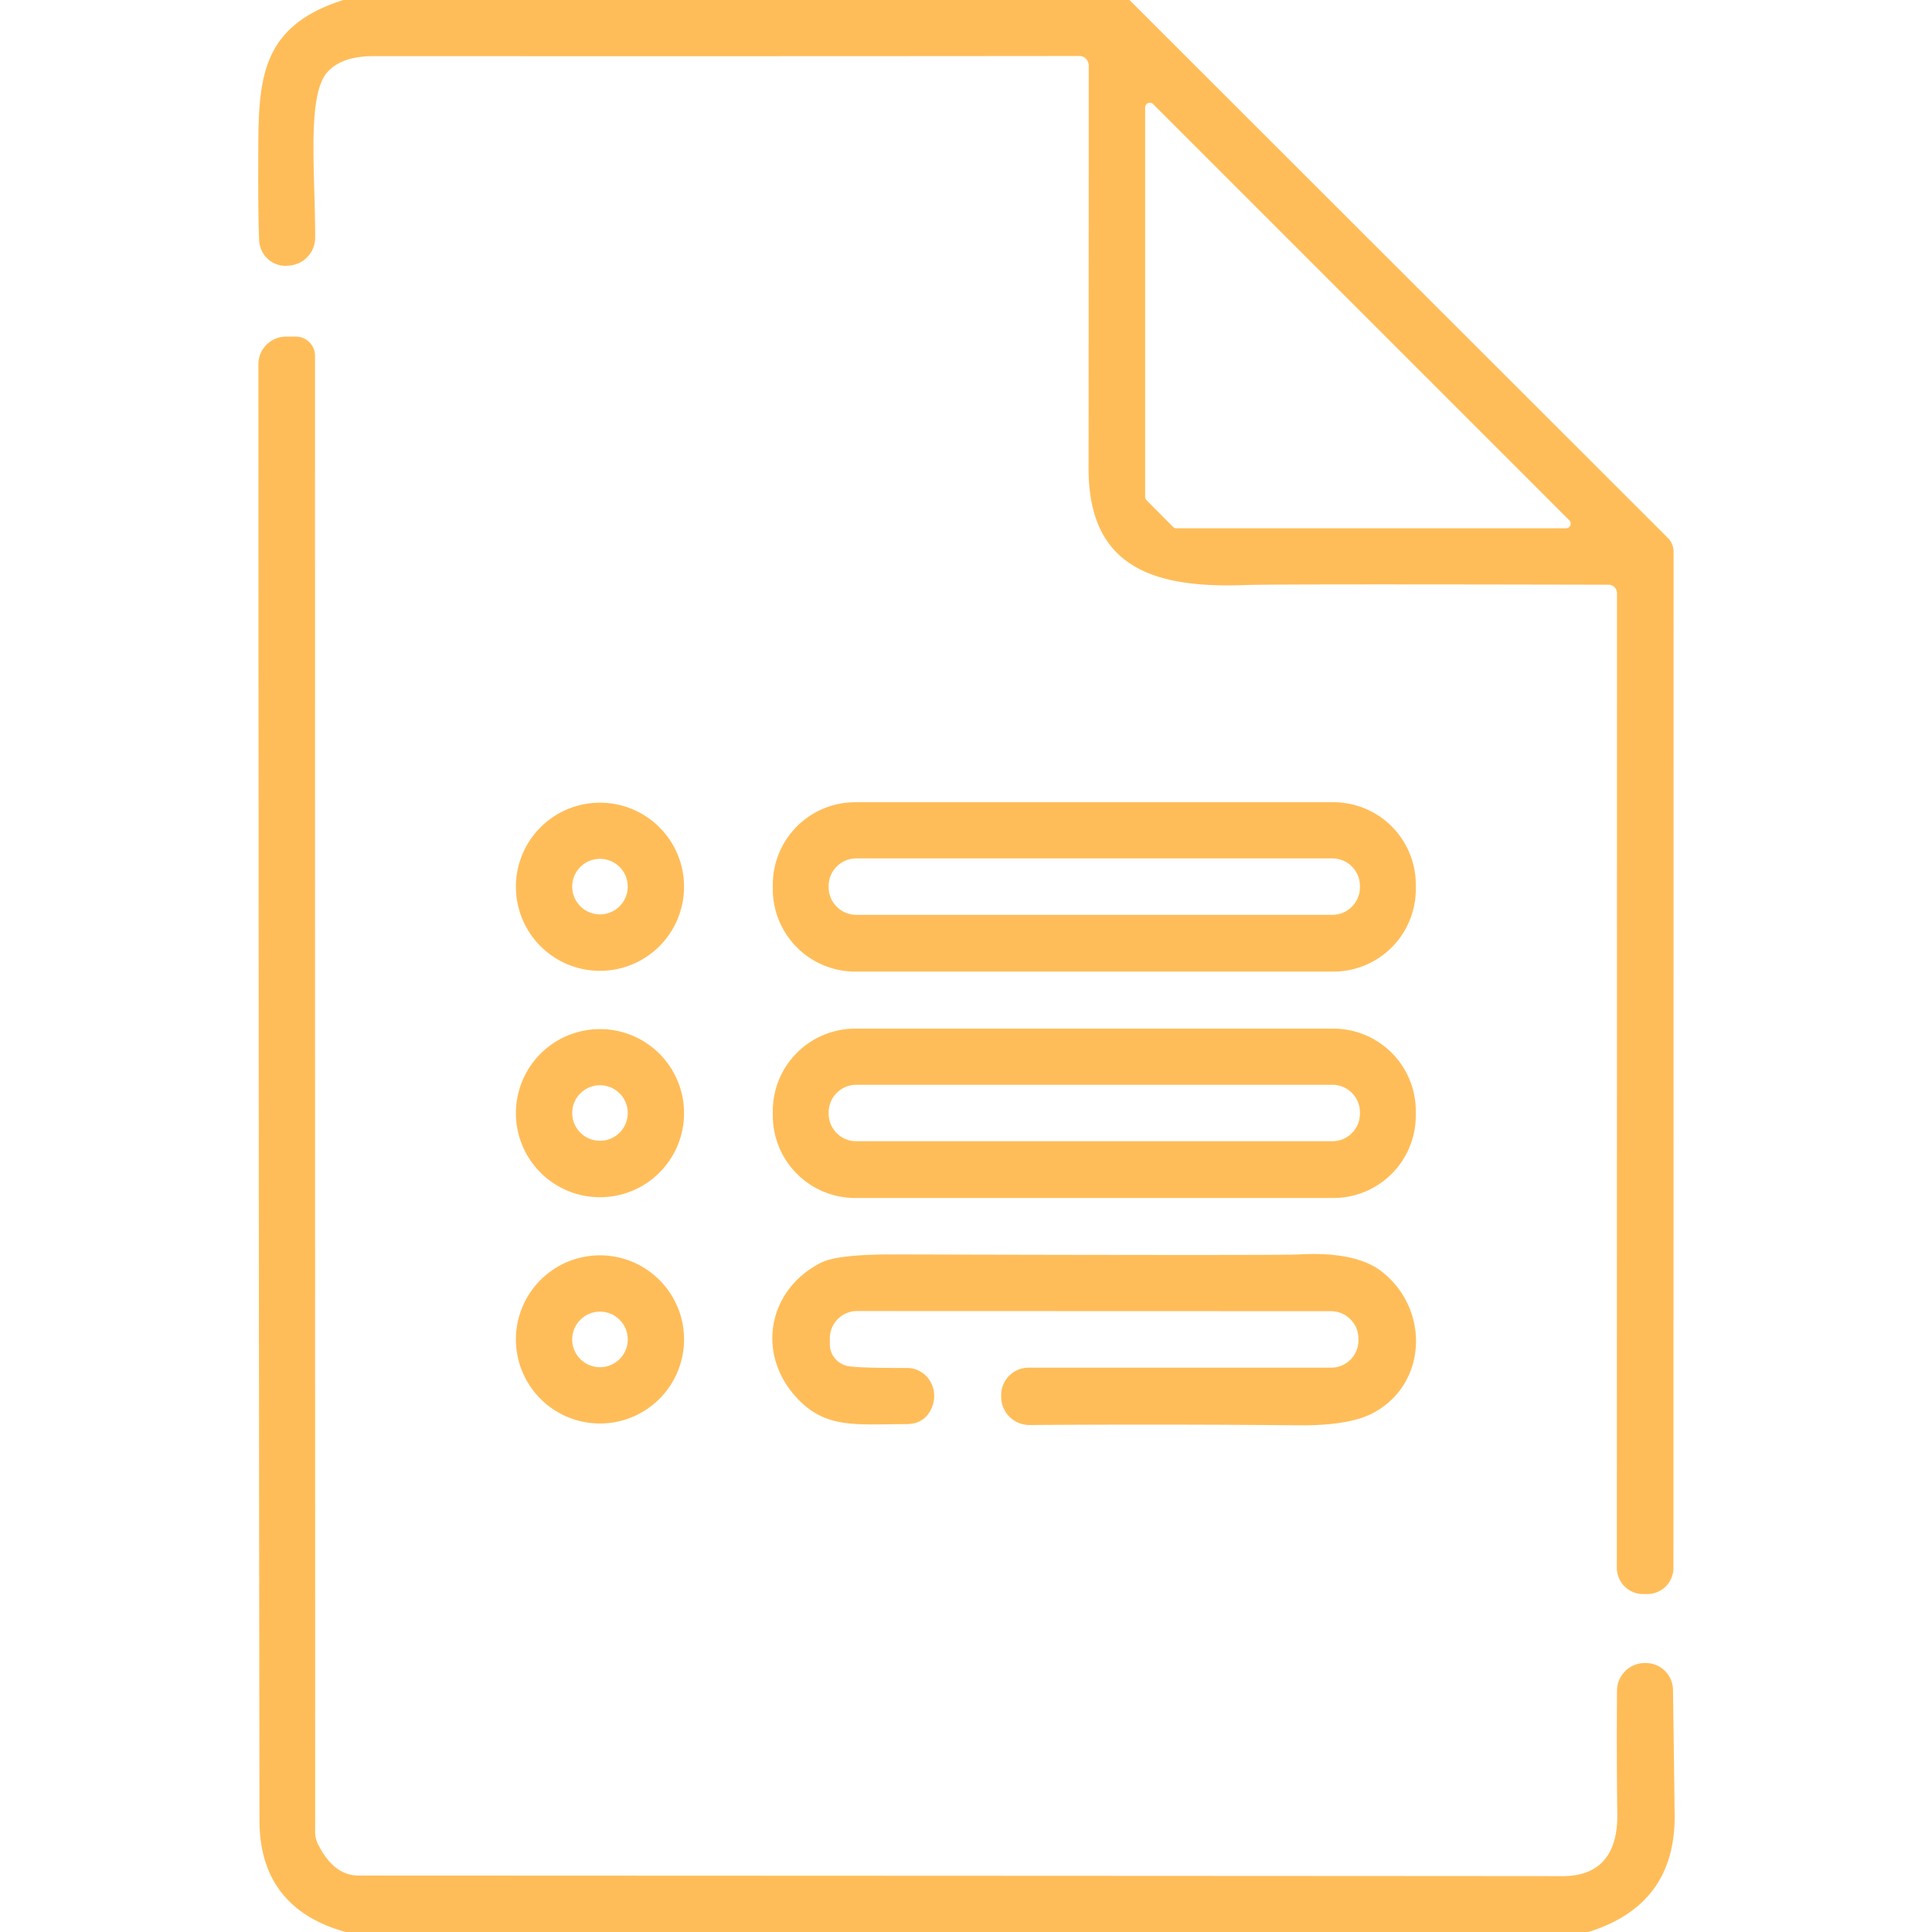
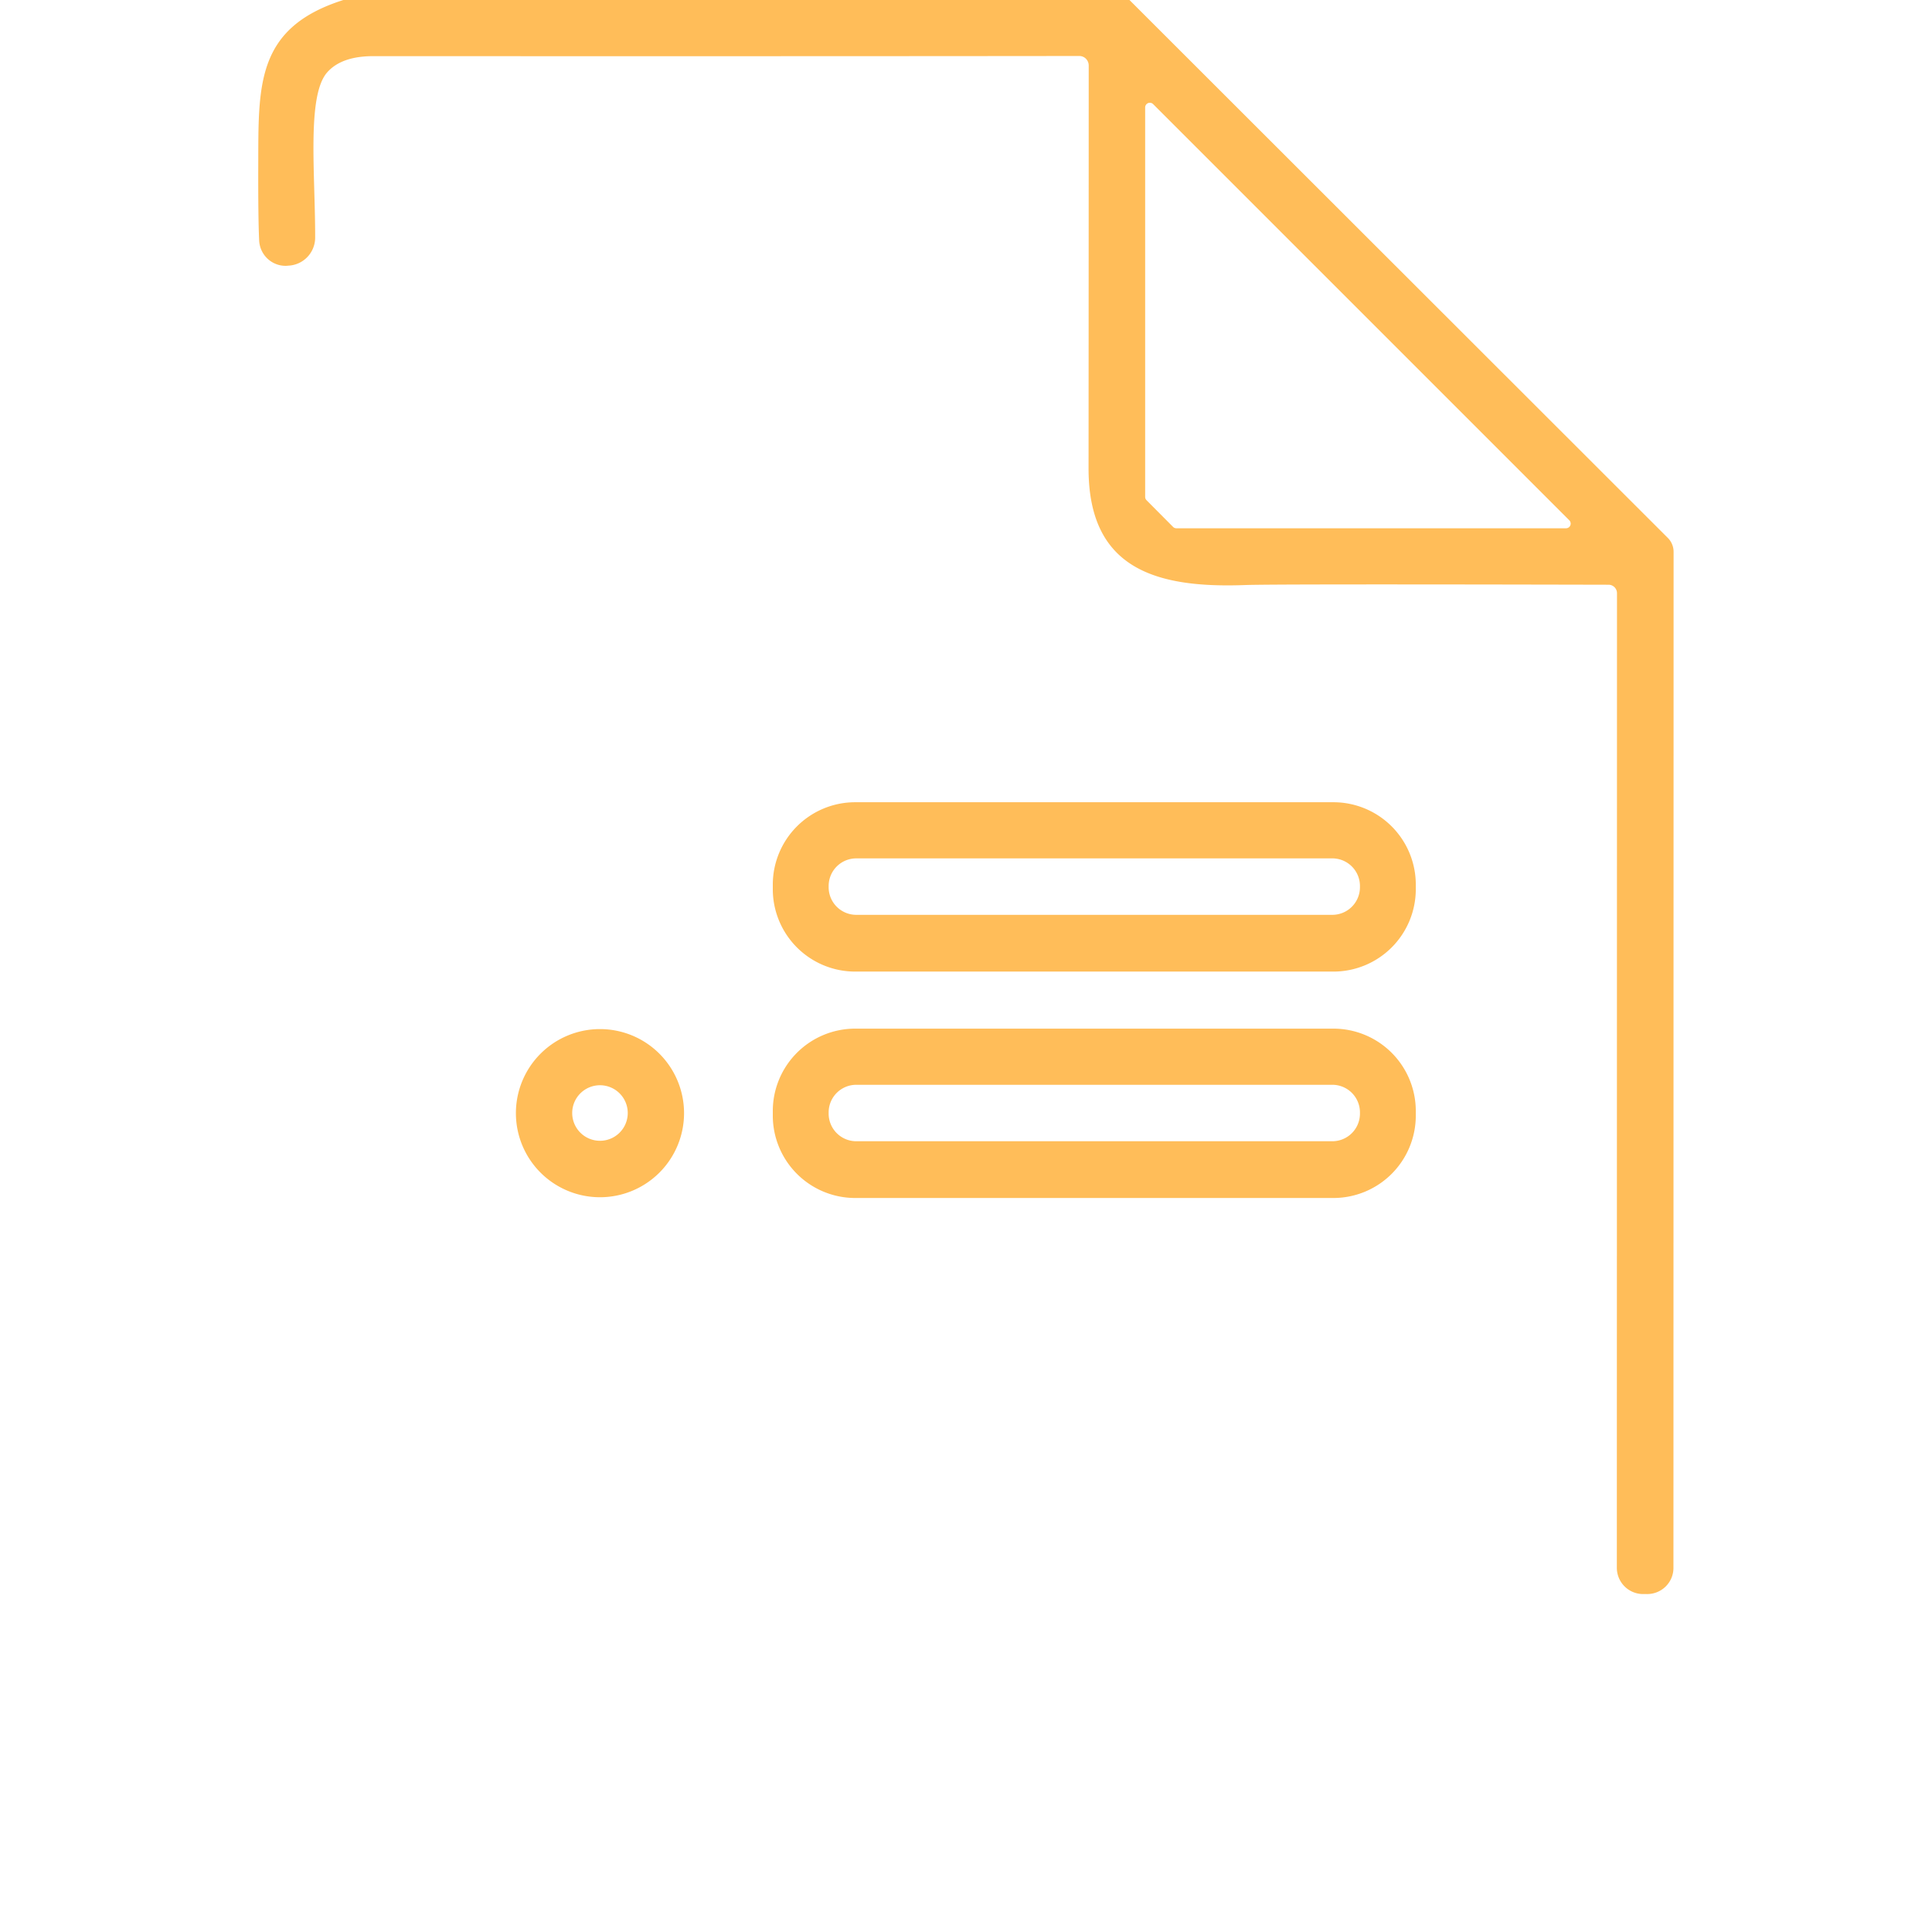
<svg xmlns="http://www.w3.org/2000/svg" version="1.1" viewBox="0.00 0.00 128.00 128.00">
  <path fill="#ffbd59" d="   M 74.83 0.00   L 110.50 35.64   A 1.30 1.30 0.0 0 1 110.88 36.56   L 110.87 103.88   A 1.74 1.73 0.8 0 1 109.08 105.61   L 108.89 105.61   A 1.74 1.74 0.0 0 1 107.12 103.87   L 107.13 39.30   A 0.56 0.56 0.0 0 0 106.57 38.74   Q 84.43 38.69 82.51 38.76   C 76.44 38.99 72.12 37.60 72.12 31.04   Q 72.13 13.53 72.13 4.34   A 0.63 0.62 -90.0 0 0 71.51 3.71   Q 54.41 3.73 24.77 3.72   Q 22.65 3.71 21.69 4.78   C 20.31 6.31 20.89 11.51 20.88 15.74   A 1.86 1.86 0.0 0 1 19.10 17.60   L 19.00 17.61   A 1.76 1.75 87.4 0 1 17.17 15.93   Q 17.10 14.48 17.11 10.98   C 17.13 5.70 16.91 1.85 22.75 0.00   L 74.83 0.00   Z   M 75.87 32.92   A 0.31 0.31 0.0 0 0 75.96 33.14   L 77.72 34.91   A 0.31 0.31 0.0 0 0 77.94 35.00   L 103.75 35.00   A 0.31 0.31 0.0 0 0 103.97 34.47   L 76.40 6.90   A 0.31 0.31 0.0 0 0 75.87 7.12   L 75.87 32.92   Z" />
-   <path fill="#ffbd59" d="   M 105.23 128.00   L 22.89 128.00   Q 17.19 126.40 17.19 120.59   Q 17.13 72.65 17.12 24.13   A 1.84 1.83 -0.0 0 1 18.96 22.30   L 19.60 22.30   A 1.27 1.27 0.0 0 1 20.87 23.57   L 20.88 121.38   A 1.79 1.78 32.2 0 0 21.06 122.16   Q 22.09 124.26 23.76 124.26   Q 97.97 124.29 103.50 124.30   C 106.13 124.31 107.19 122.69 107.15 120.16   Q 107.10 116.37 107.13 112.01   A 1.84 1.84 0.0 0 1 108.95 110.18   L 109.03 110.18   A 1.80 1.80 0.0 0 1 110.84 111.96   Q 110.90 116.07 110.95 120.20   Q 111.03 126.20 105.23 128.00   Z" />
-   <path fill="#ffbd59" d="   M 45.32 58.75   A 5.57 5.57 0.0 0 1 39.75 64.32   A 5.57 5.57 0.0 0 1 34.18 58.75   A 5.57 5.57 0.0 0 1 39.75 53.18   A 5.57 5.57 0.0 0 1 45.32 58.75   Z   M 41.59 58.74   A 1.84 1.84 0.0 0 0 39.75 56.90   A 1.84 1.84 0.0 0 0 37.91 58.74   A 1.84 1.84 0.0 0 0 39.75 60.58   A 1.84 1.84 0.0 0 0 41.59 58.74   Z" />
  <path fill="#ffbd59" d="   M 93.80 58.91   A 5.46 5.46 0.0 0 1 88.34 64.37   L 56.66 64.37   A 5.46 5.46 0.0 0 1 51.20 58.91   L 51.20 58.61   A 5.46 5.46 0.0 0 1 56.66 53.15   L 88.34 53.15   A 5.46 5.46 0.0 0 1 93.80 58.61   L 93.80 58.91   Z   M 90.10 58.70   A 1.83 1.83 0.0 0 0 88.27 56.87   L 56.73 56.87   A 1.83 1.83 0.0 0 0 54.90 58.70   L 54.90 58.78   A 1.83 1.83 0.0 0 0 56.73 60.61   L 88.27 60.61   A 1.83 1.83 0.0 0 0 90.10 58.78   L 90.10 58.70   Z" />
  <path fill="#ffbd59" d="   M 45.32 73.75   A 5.57 5.57 0.0 0 1 39.75 79.32   A 5.57 5.57 0.0 0 1 34.18 73.75   A 5.57 5.57 0.0 0 1 39.75 68.18   A 5.57 5.57 0.0 0 1 45.32 73.75   Z   M 41.59 73.74   A 1.84 1.84 0.0 0 0 39.75 71.90   A 1.84 1.84 0.0 0 0 37.91 73.74   A 1.84 1.84 0.0 0 0 39.75 75.58   A 1.84 1.84 0.0 0 0 41.59 73.74   Z" />
  <path fill="#ffbd59" d="   M 93.80 73.91   A 5.46 5.46 0.0 0 1 88.34 79.37   L 56.66 79.37   A 5.46 5.46 0.0 0 1 51.20 73.91   L 51.20 73.61   A 5.46 5.46 0.0 0 1 56.66 68.15   L 88.34 68.15   A 5.46 5.46 0.0 0 1 93.80 73.61   L 93.80 73.91   Z   M 90.10 73.70   A 1.83 1.83 0.0 0 0 88.27 71.87   L 56.73 71.87   A 1.83 1.83 0.0 0 0 54.90 73.70   L 54.90 73.78   A 1.83 1.83 0.0 0 0 56.73 75.61   L 88.27 75.61   A 1.83 1.83 0.0 0 0 90.10 73.78   L 90.10 73.70   Z" />
-   <path fill="#ffbd59" d="   M 45.32 88.74   A 5.57 5.57 0.0 0 1 39.75 94.31   A 5.57 5.57 0.0 0 1 34.18 88.74   A 5.57 5.57 0.0 0 1 39.75 83.17   A 5.57 5.57 0.0 0 1 45.32 88.74   Z   M 41.59 88.74   A 1.84 1.84 0.0 0 0 39.75 86.90   A 1.84 1.84 0.0 0 0 37.91 88.74   A 1.84 1.84 0.0 0 0 39.75 90.58   A 1.84 1.84 0.0 0 0 41.59 88.74   Z" />
-   <path fill="#ffbd59" d="   M 66.33 92.53   L 66.33 92.44   A 1.82 1.82 0.0 0 1 68.15 90.61   L 88.20 90.61   A 1.81 1.80 89.7 0 0 90.00 88.78   L 90.00 88.68   A 1.82 1.82 0.0 0 0 88.18 86.87   L 56.78 86.86   A 1.80 1.80 0.0 0 0 54.98 88.66   L 54.98 89.06   A 1.48 1.47 4.0 0 0 56.25 90.52   Q 57.15 90.64 60.08 90.63   A 1.89 1.82 -78.3 0 1 61.74 93.25   Q 61.28 94.34 60.08 94.35   C 56.77 94.36 54.79 94.66 52.92 92.75   C 50.02 89.78 50.86 85.43 54.41 83.65   Q 55.51 83.10 59.22 83.11   Q 84.87 83.18 86.04 83.11   Q 89.86 82.90 91.58 84.27   C 94.76 86.81 94.54 91.73 90.96 93.62   Q 89.36 94.47 85.93 94.43   Q 77.43 94.35 68.21 94.41   A 1.87 1.87 0.0 0 1 66.33 92.53   Z" />
</svg>